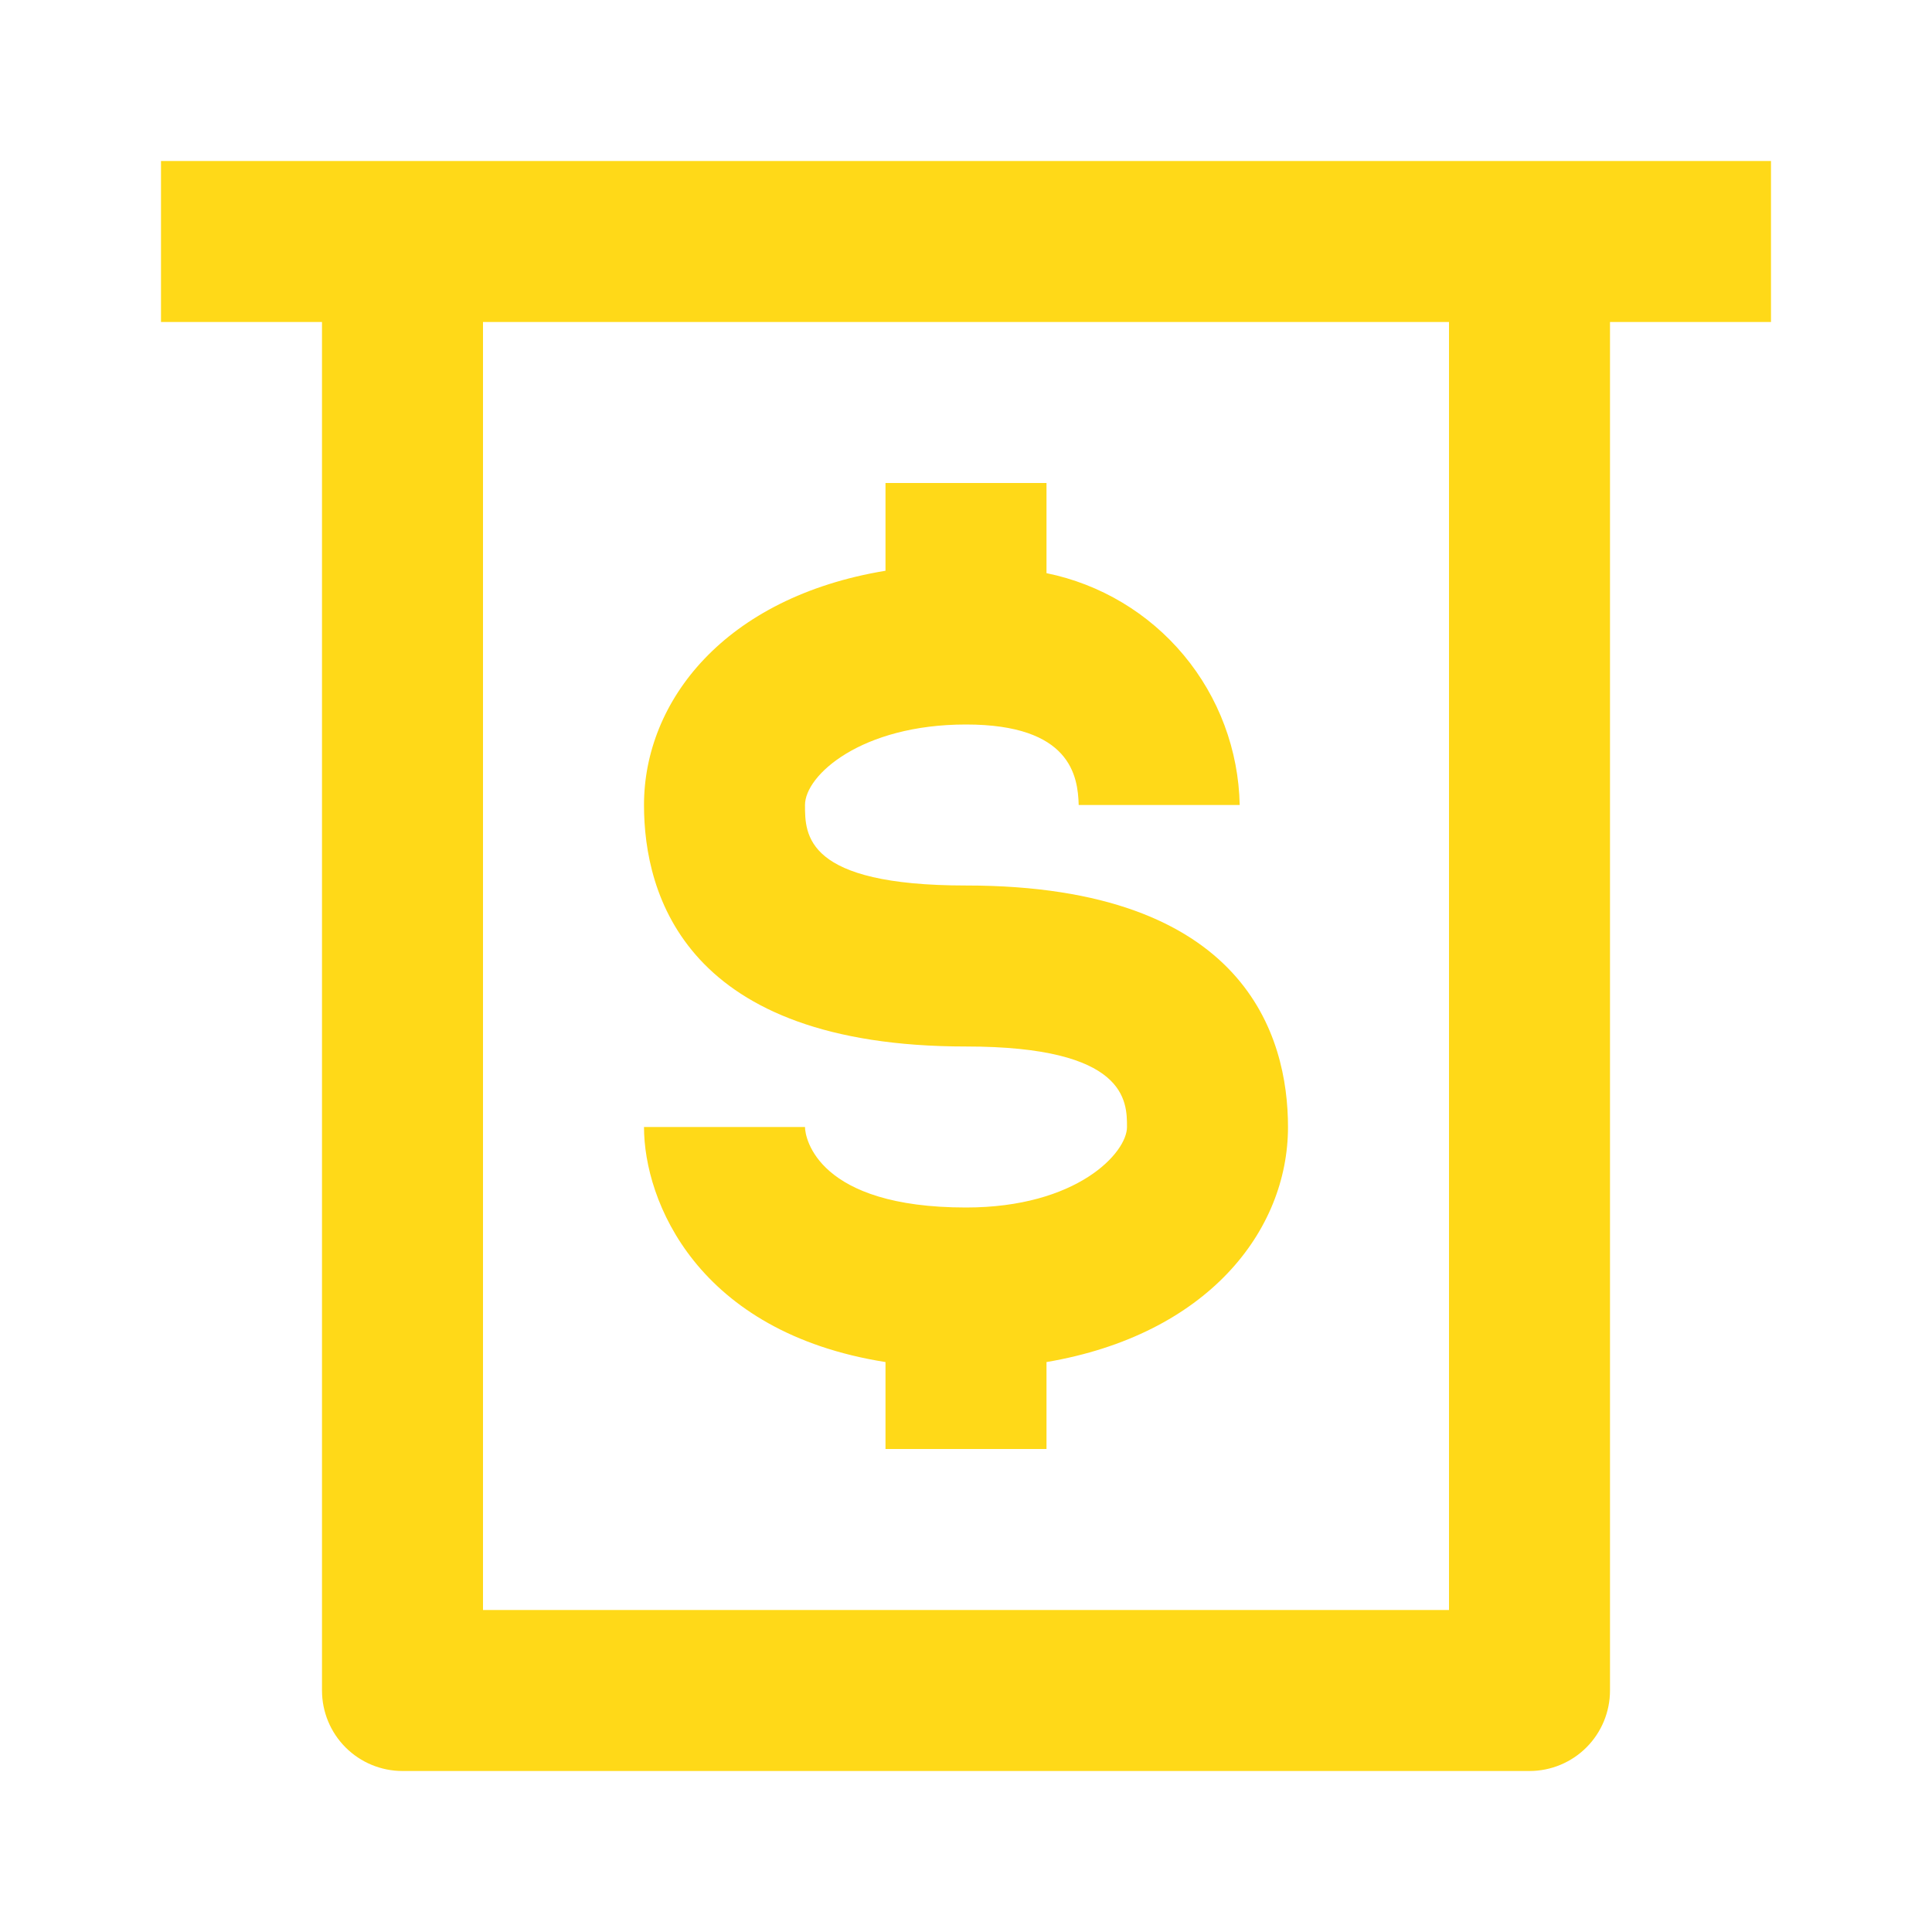
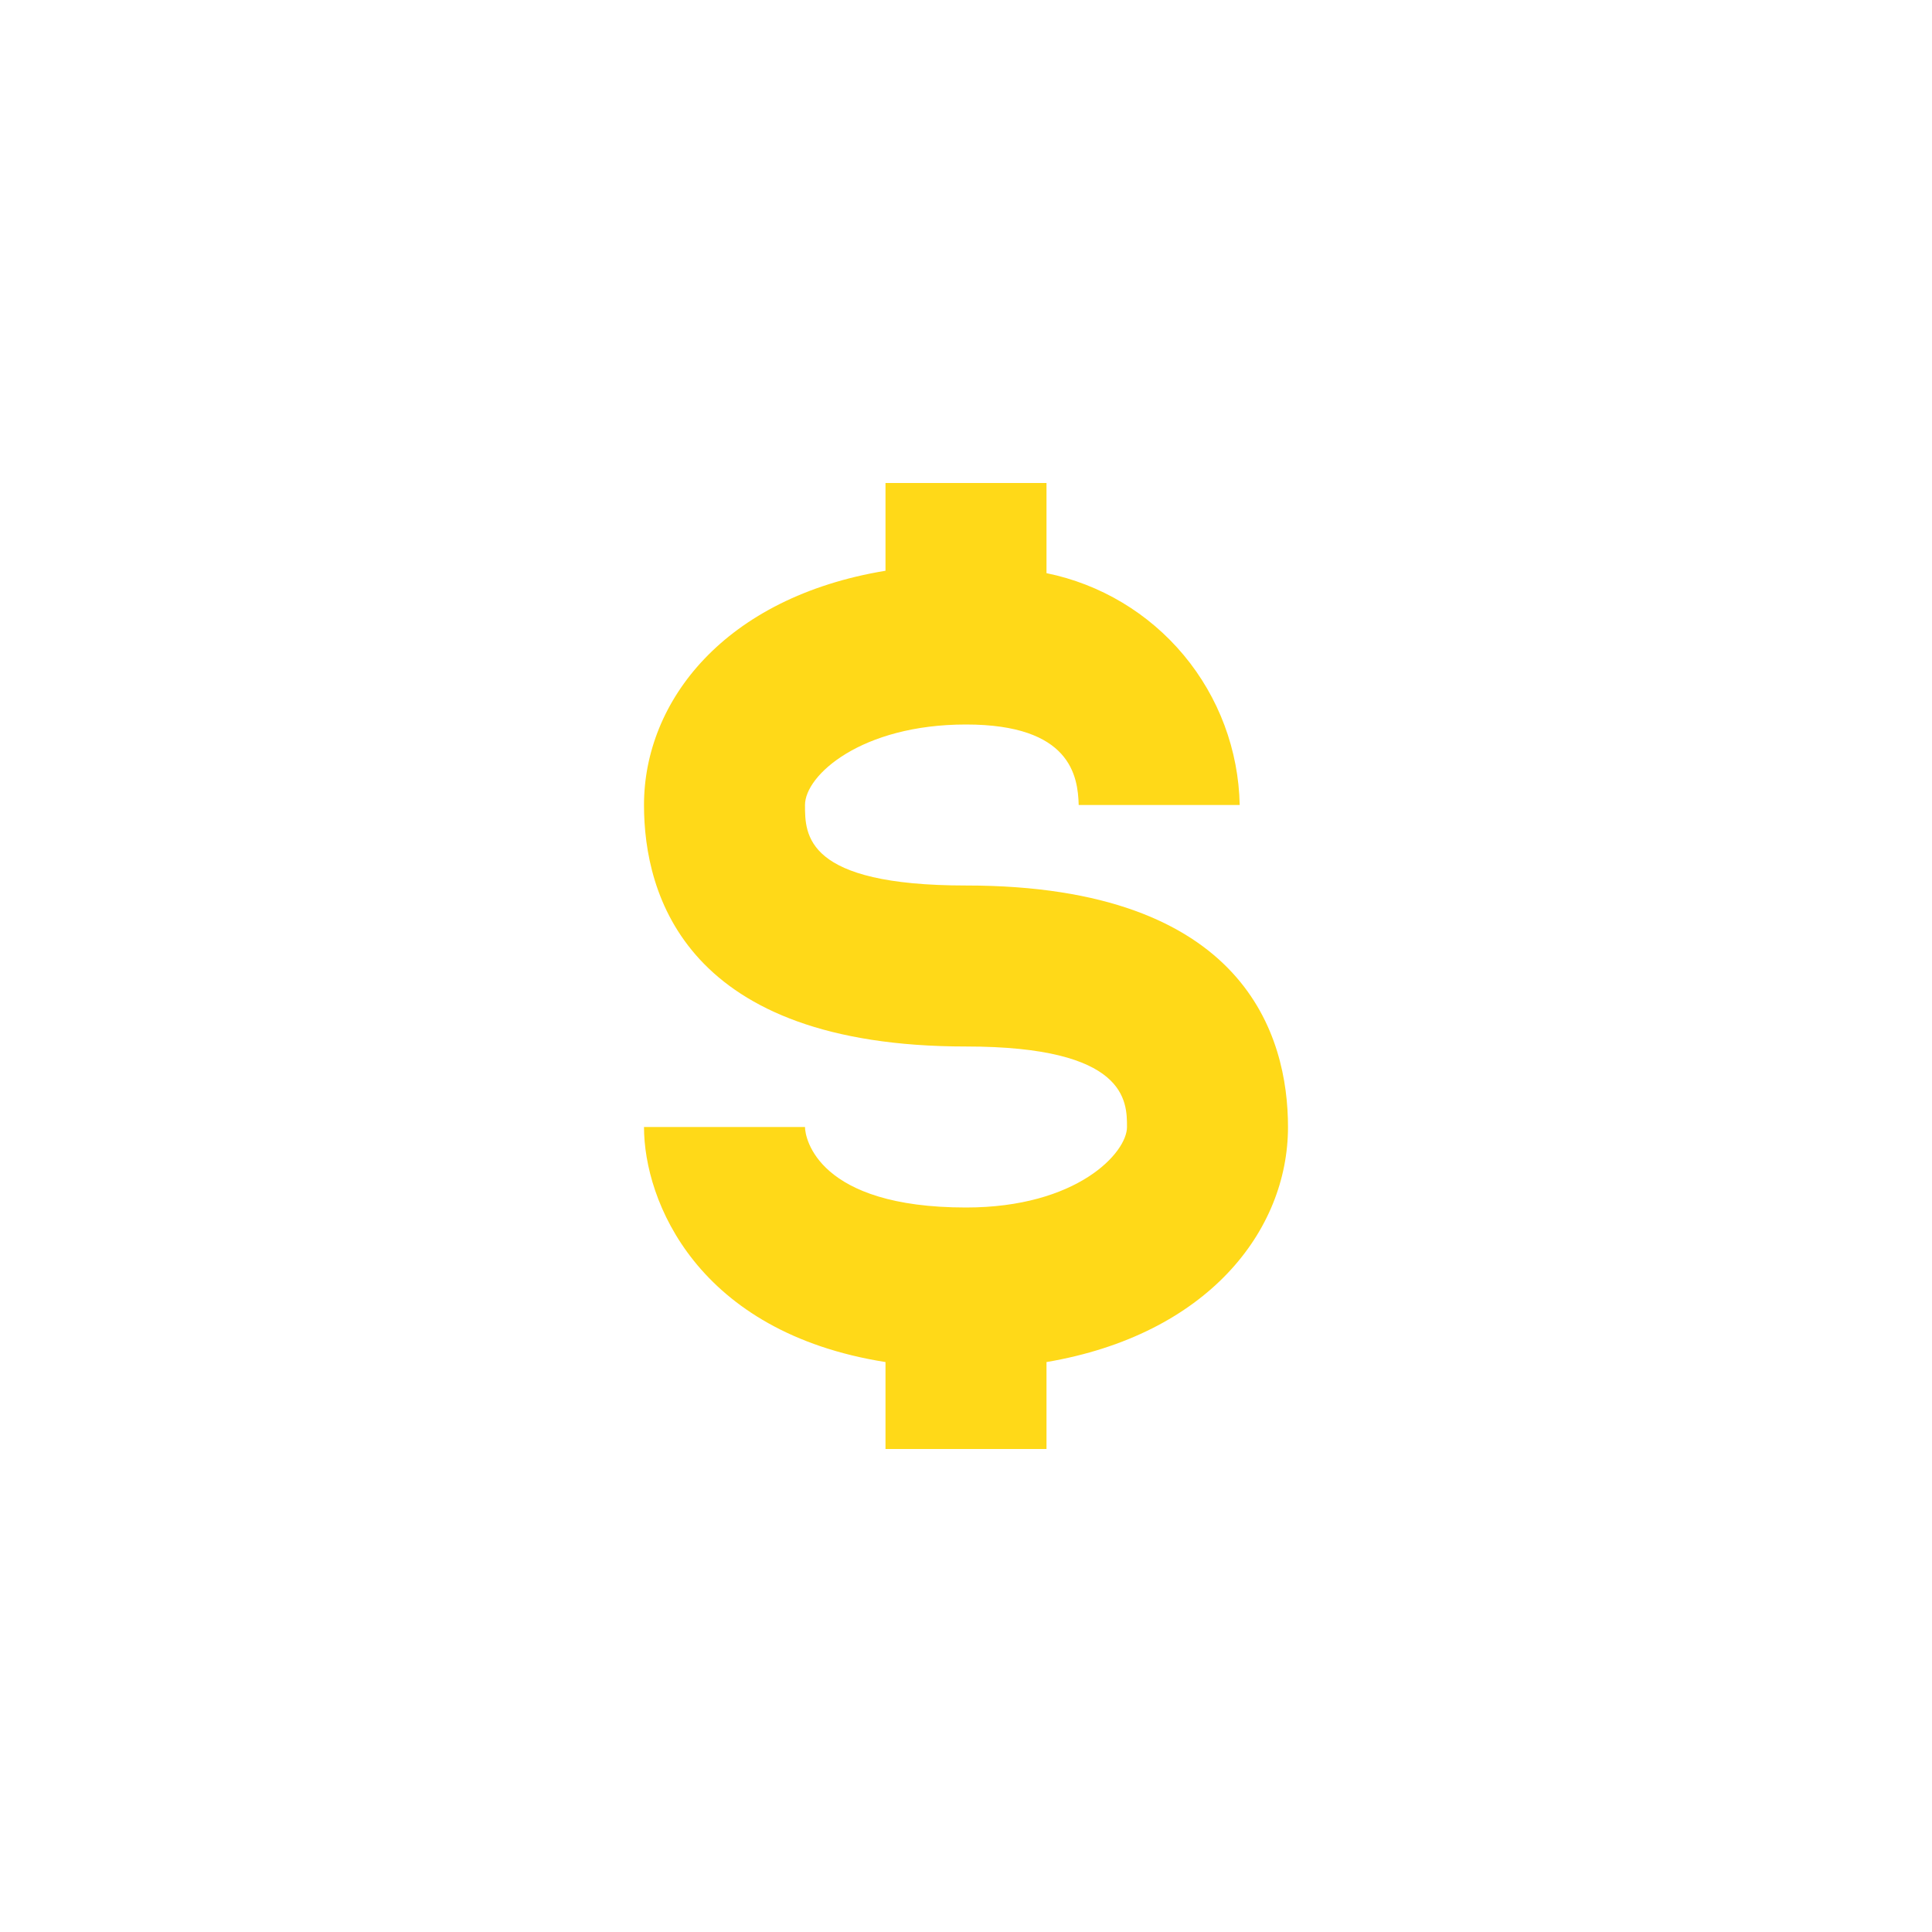
<svg xmlns="http://www.w3.org/2000/svg" width="512" height="512" viewBox="0 0 512 512" fill="none">
  <path d="M255.999 320C216.746 320 213.333 301.653 213.333 298.667H170.666C170.666 318.293 184.746 353.067 234.666 360.96V384H277.333V360.96C319.999 353.707 341.333 326.187 341.333 298.667C341.333 274.773 330.239 234.667 255.999 234.667C213.333 234.667 213.333 221.227 213.333 213.333C213.333 205.44 228.266 192 255.999 192C283.733 192 285.653 205.653 285.866 213.333H328.533C328.244 198.8 323.017 184.798 313.711 173.631C304.406 162.464 291.576 154.798 277.333 151.893V128H234.666V151.253C191.999 158.293 170.666 185.813 170.666 213.333C170.666 237.227 181.759 277.333 255.999 277.333C298.666 277.333 298.666 291.84 298.666 298.667C298.666 305.493 285.439 320 255.999 320Z" fill="#FFD918" />
-   <path d="M42.666 42.667V85.333H85.333V448C85.333 453.658 87.58 459.084 91.581 463.085C95.582 467.086 101.008 469.333 106.666 469.333H405.333C410.991 469.333 416.417 467.086 420.418 463.085C424.418 459.084 426.666 453.658 426.666 448V85.333H469.333V42.667H42.666ZM383.999 426.667H127.999V85.333H383.999V426.667Z" fill="#FFD918" />
</svg>